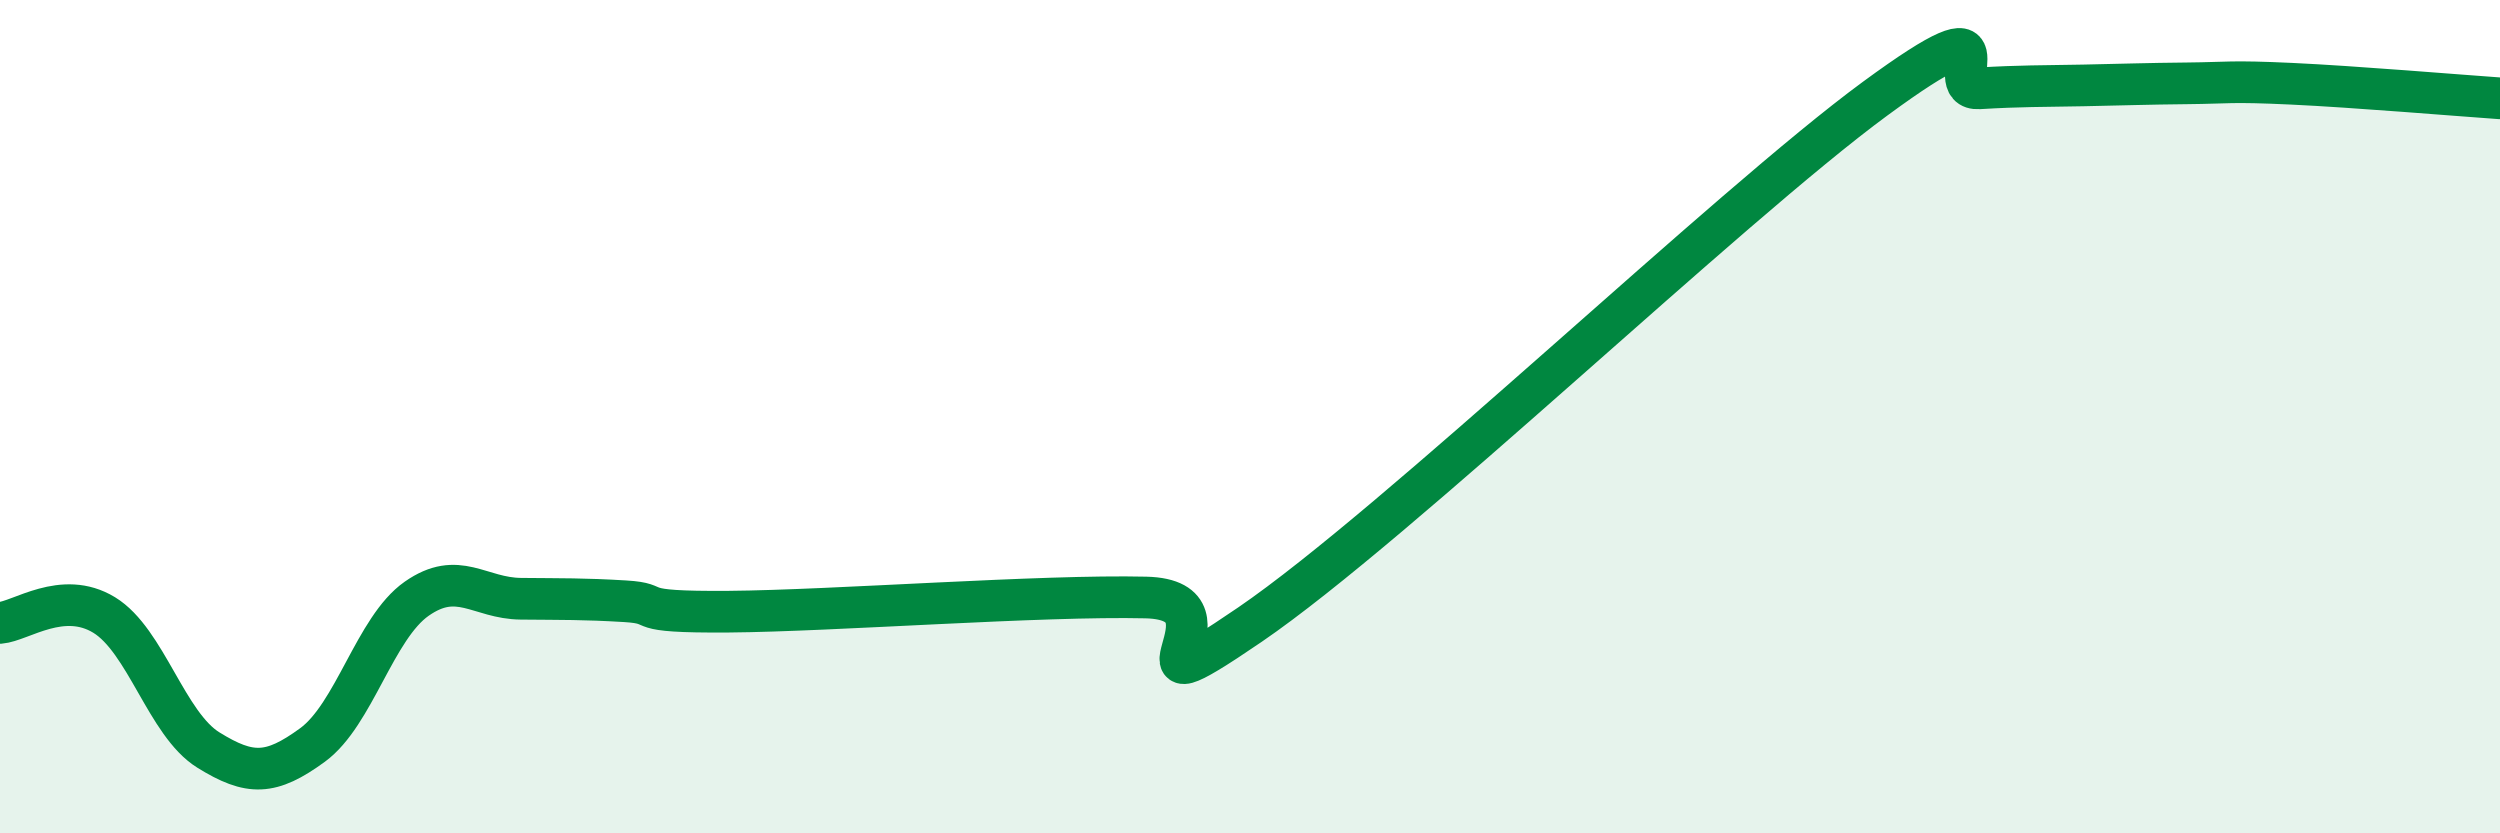
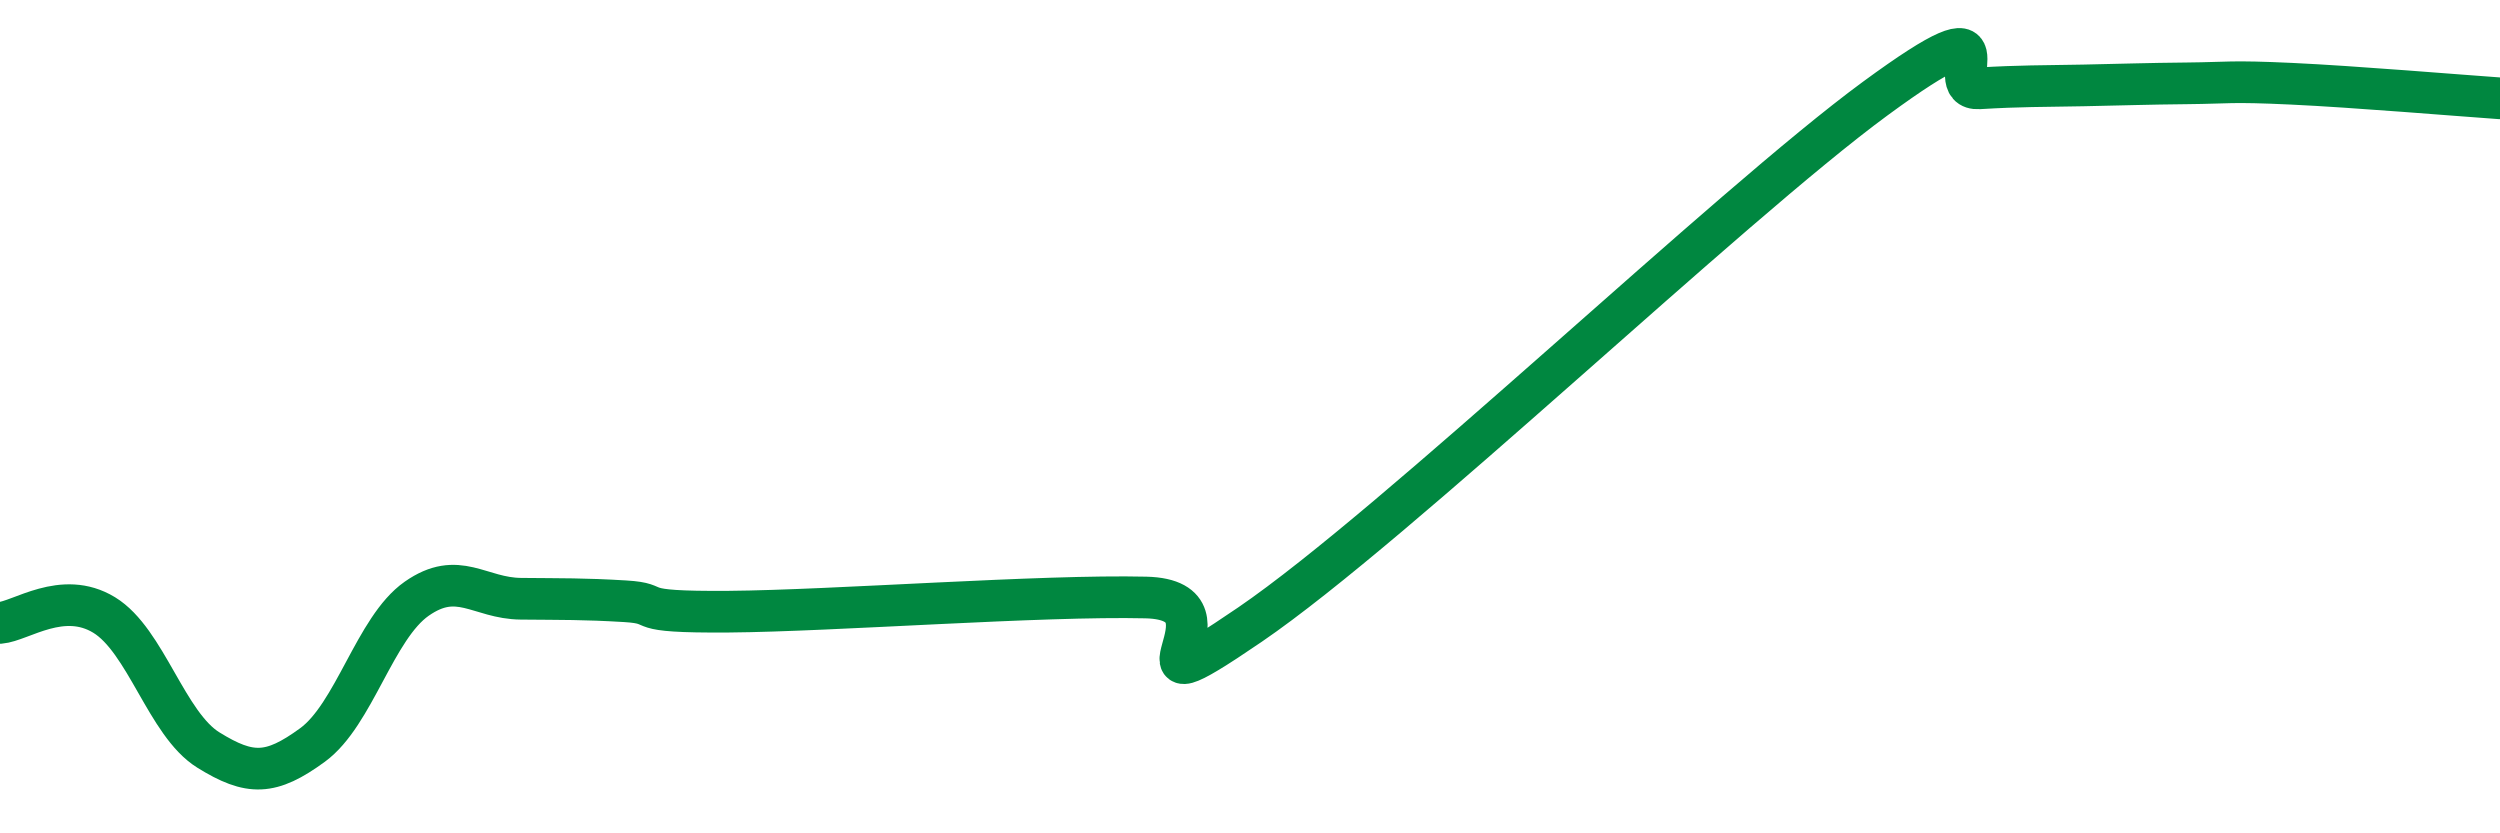
<svg xmlns="http://www.w3.org/2000/svg" width="60" height="20" viewBox="0 0 60 20">
-   <path d="M 0,14.95 C 0.5,14.91 1.5,14.15 2.5,14.76 C 3.5,15.37 4,17.38 5,18 C 6,18.62 6.5,18.61 7.5,17.88 C 8.5,17.15 9,15.07 10,14.37 C 11,13.67 11.5,14.36 12.5,14.37 C 13.5,14.38 14,14.37 15,14.43 C 16,14.49 15,14.7 17.5,14.68 C 20,14.66 25,14.28 27.5,14.34 C 30,14.4 26.5,17.38 30,14.99 C 33.5,12.6 41.5,4.94 45,2.37 C 48.5,-0.2 46.5,2.18 47.5,2.12 C 48.5,2.06 49,2.07 50,2.05 C 51,2.03 51.5,2.01 52.5,2 C 53.5,1.99 53.5,1.94 55,2.01 C 56.5,2.08 59,2.29 60,2.36L60 20L0 20Z" fill="#008740" opacity="0.1" stroke-linecap="round" stroke-linejoin="round" />
  <path d="M 0,14.95 C 0.5,14.91 1.5,14.15 2.5,14.76 C 3.5,15.37 4,17.38 5,18 C 6,18.62 6.5,18.61 7.5,17.88 C 8.5,17.15 9,15.07 10,14.37 C 11,13.67 11.5,14.36 12.5,14.37 C 13.5,14.38 14,14.37 15,14.43 C 16,14.49 15,14.7 17.5,14.68 C 20,14.66 25,14.28 27.5,14.34 C 30,14.4 26.5,17.38 30,14.99 C 33.5,12.6 41.5,4.94 45,2.37 C 48.5,-0.2 46.5,2.18 47.5,2.12 C 48.5,2.06 49,2.07 50,2.05 C 51,2.03 51.5,2.01 52.5,2 C 53.5,1.99 53.5,1.94 55,2.01 C 56.5,2.08 59,2.29 60,2.36" stroke="#008740" stroke-width="1" fill="none" stroke-linecap="round" stroke-linejoin="round" />
</svg>